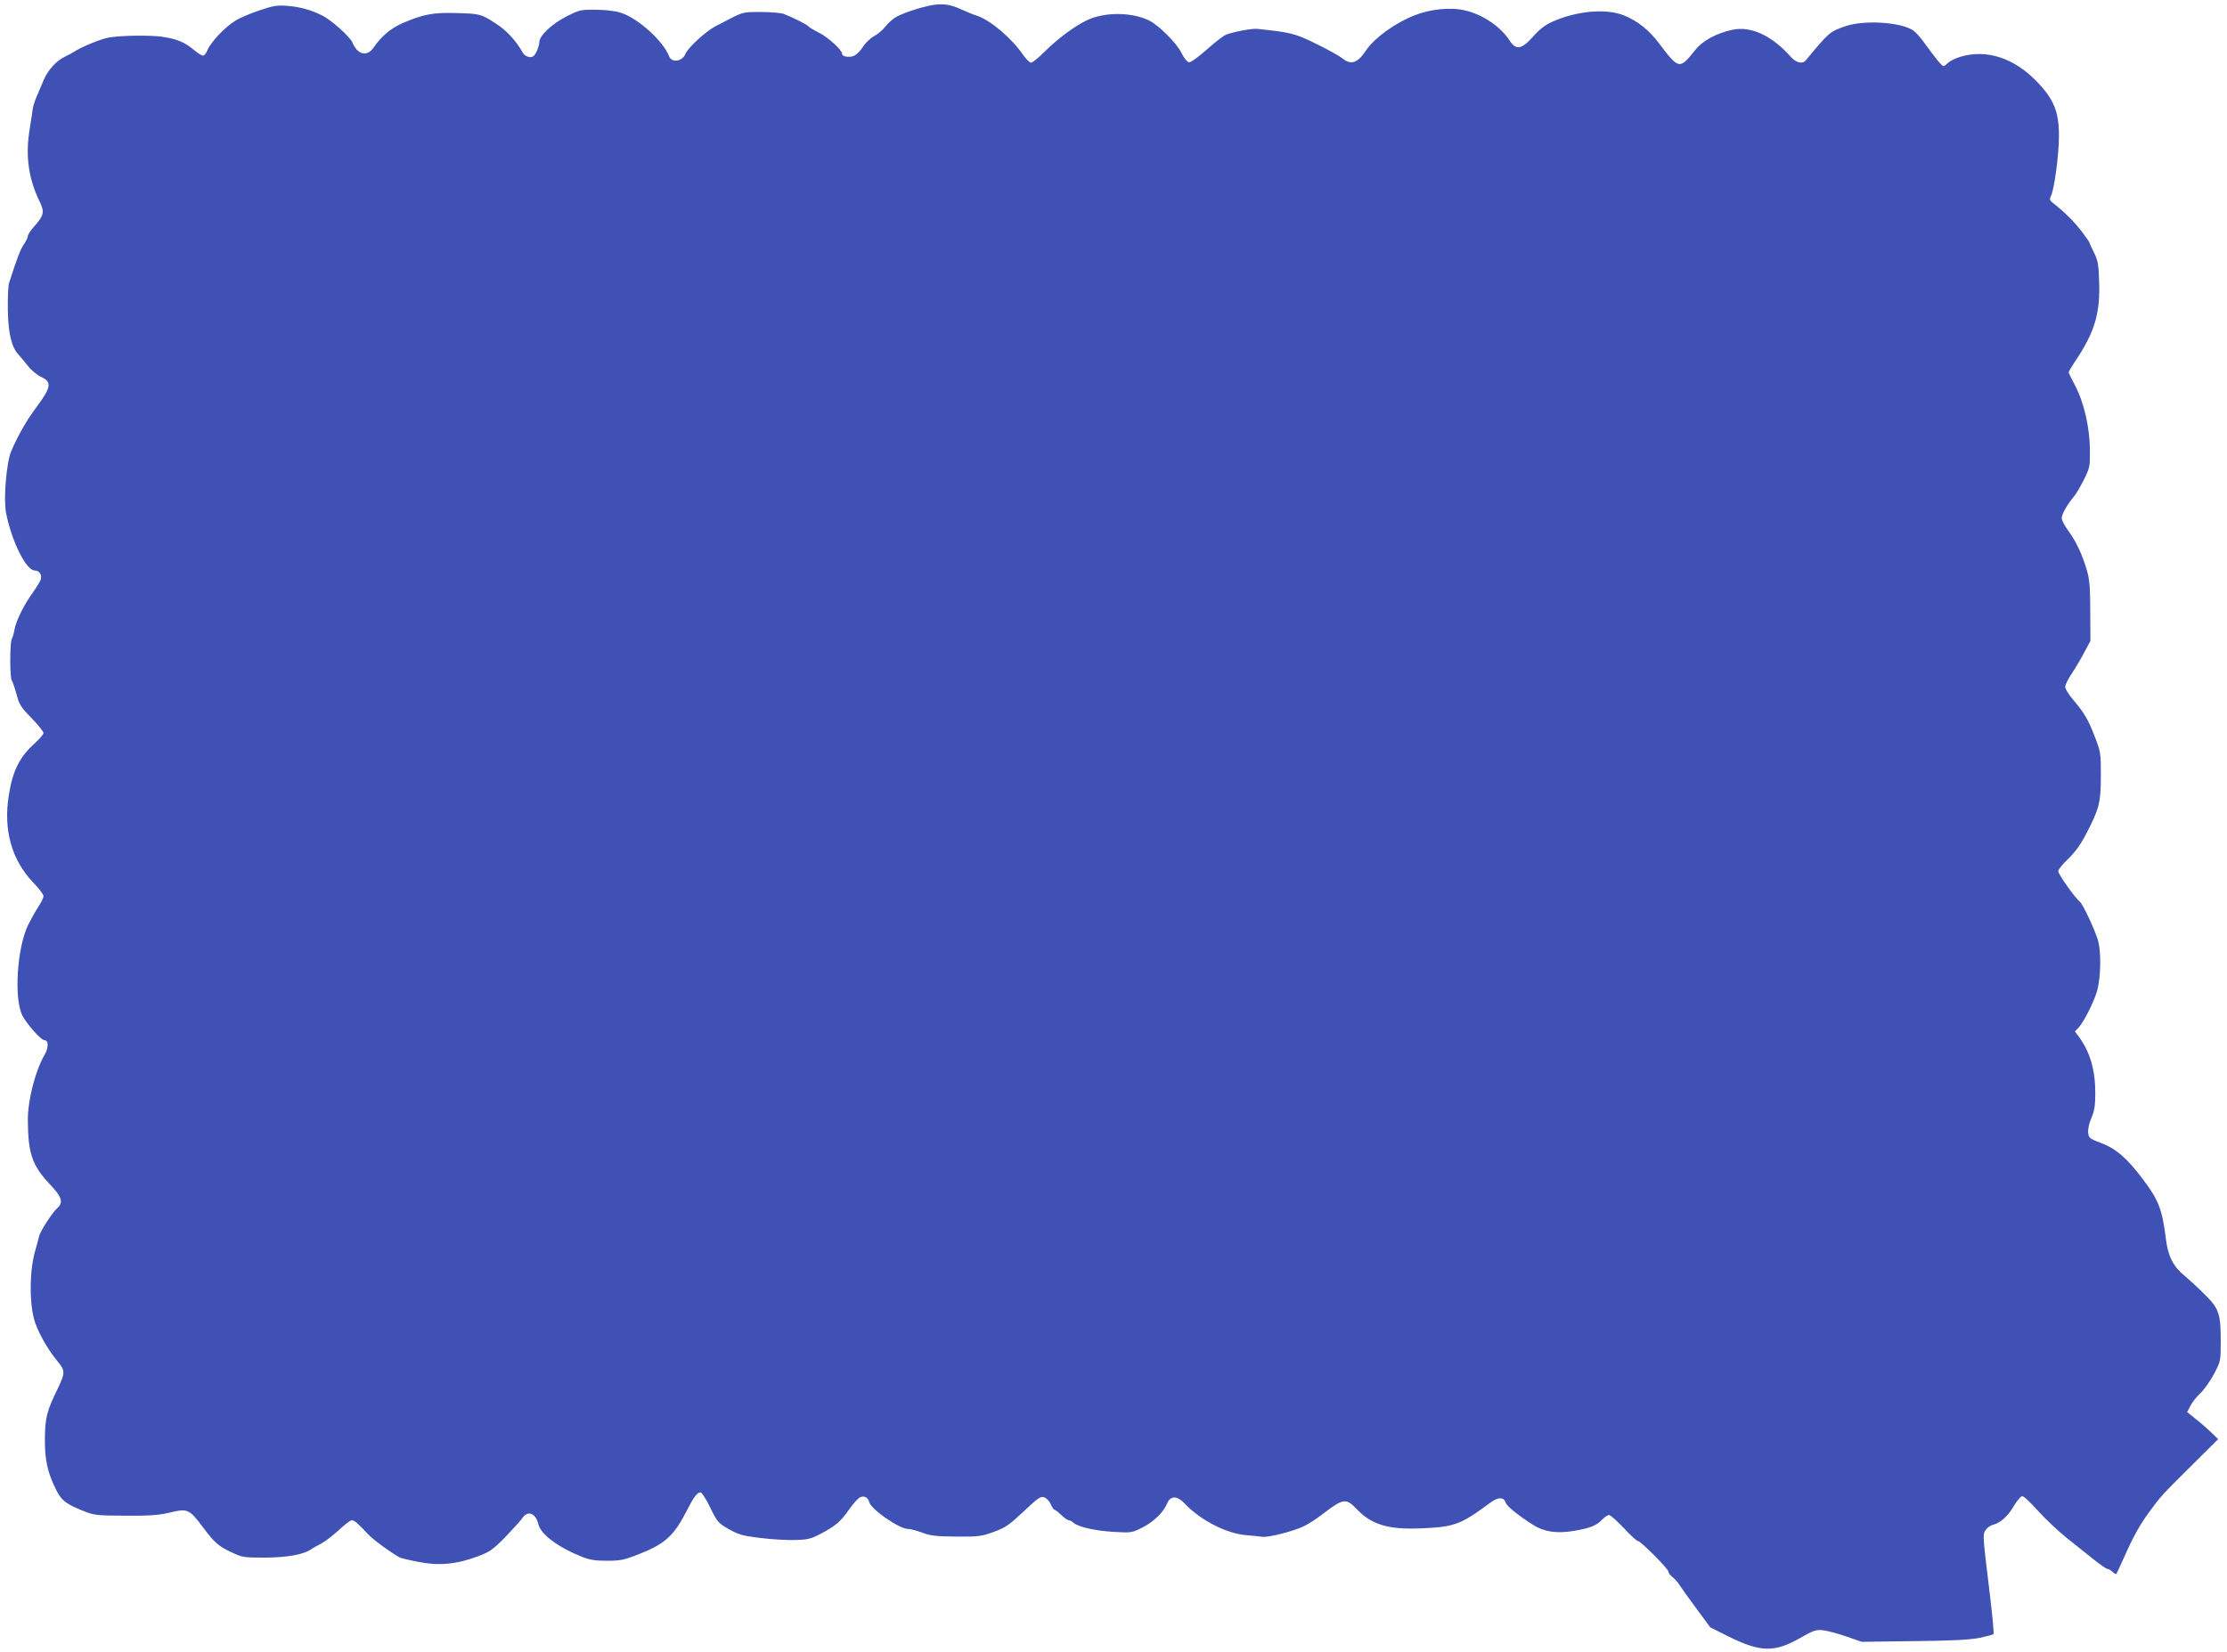
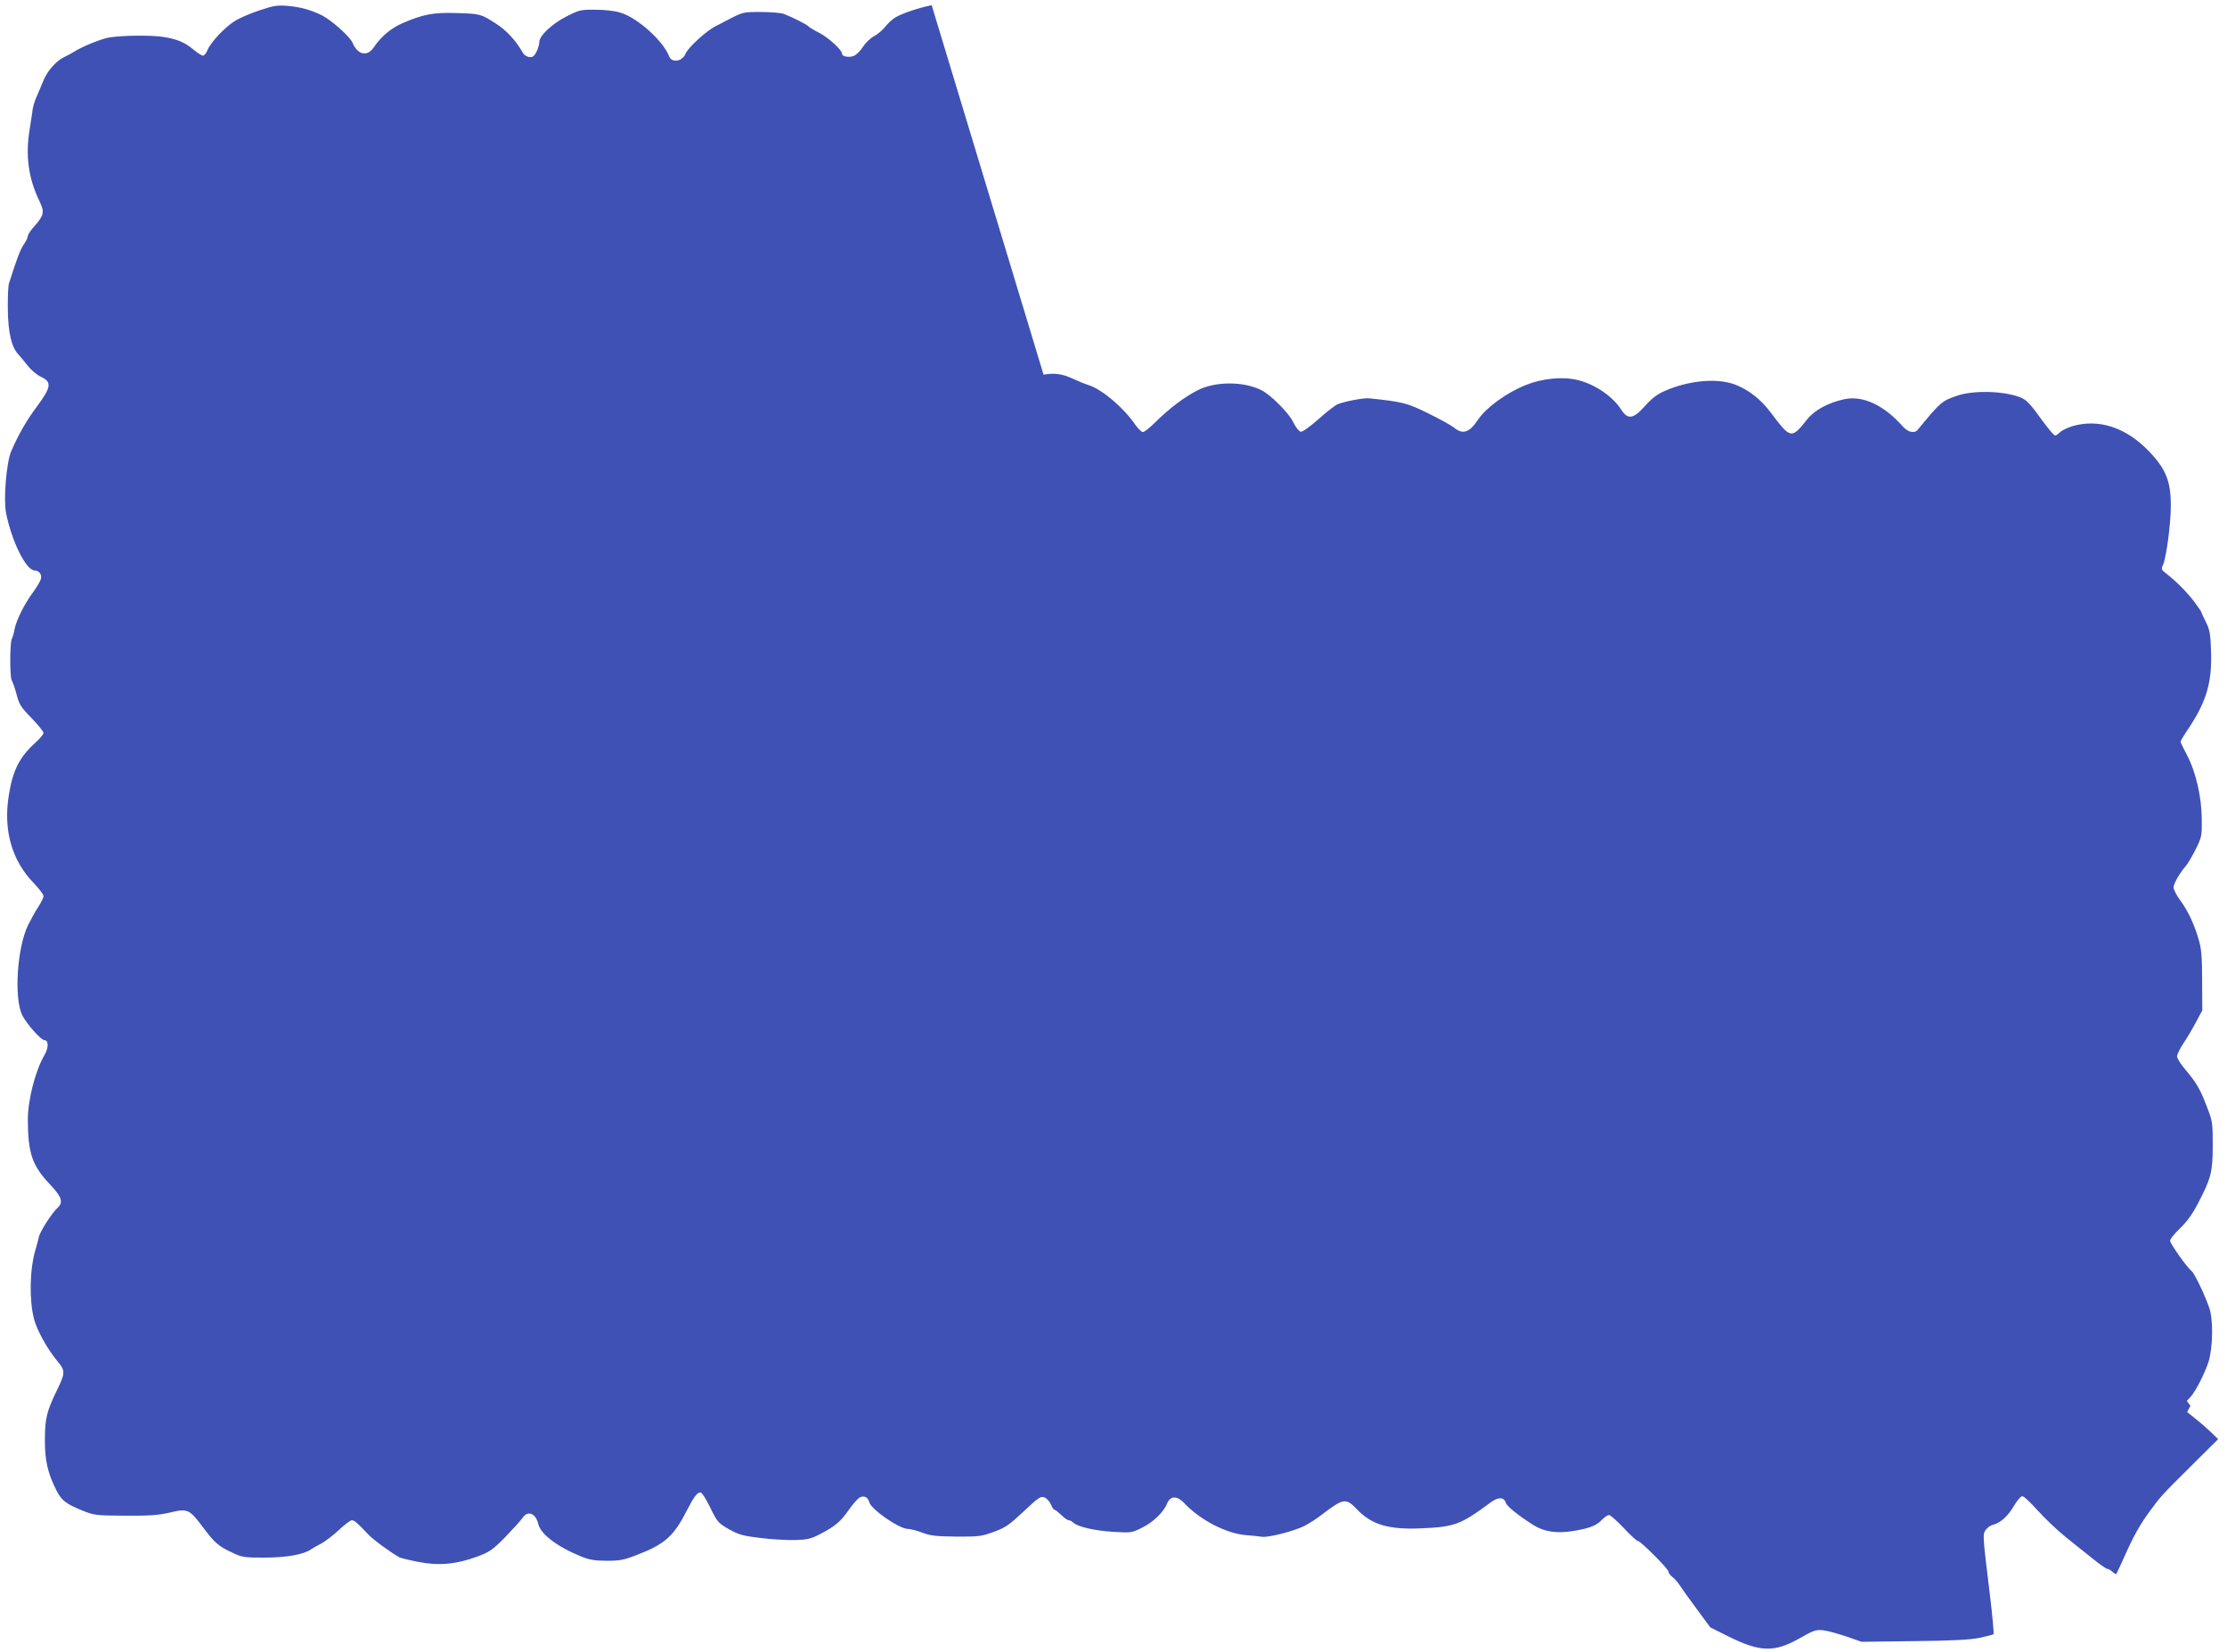
<svg xmlns="http://www.w3.org/2000/svg" version="1.0" width="1280pt" height="950pt" viewBox="0 0 1280 950" preserveAspectRatio="xMidYMid meet">
  <g transform="translate(0,950) scale(0.1,-0.1)" fill="#3f51b5" stroke="none">
-     <path d="M5355 9470 c-65 -12 -172 -47 -210 -71 -16 -10 -43 -34 -58 -54 -15 -19 -45 -44 -65 -54 -20 -11 -48 -38 -62 -60 -13 -22 -37 -45 -51 -52 -29 -11 -69 -5 -69 12 0 21 -78 93 -131 120 -32 16 -60 33 -63 38 -6 9 -91 52 -141 71 -16 6 -76 11 -132 11 -105 0 -101 1 -203 -52 -8 -5 -33 -17 -56 -29 -55 -28 -158 -122 -174 -159 -18 -45 -79 -54 -94 -15 -34 89 -181 221 -279 251 -30 10 -90 17 -143 17 -86 1 -94 -1 -167 -38 -83 -42 -157 -111 -157 -147 0 -11 -7 -37 -16 -56 -14 -27 -22 -33 -42 -31 -14 2 -30 12 -36 23 -38 69 -94 130 -155 169 -87 56 -90 57 -229 61 -131 4 -189 -7 -306 -57 -69 -30 -124 -76 -169 -142 -37 -54 -92 -41 -121 29 -15 35 -123 131 -176 157 -63 31 -124 48 -195 54 -61 5 -82 2 -165 -26 -52 -17 -116 -45 -142 -62 -57 -36 -136 -120 -155 -165 -7 -18 -19 -33 -26 -33 -8 0 -32 16 -54 34 -50 43 -99 63 -183 75 -73 9 -218 8 -300 -4 -46 -7 -162 -54 -210 -86 -8 -5 -28 -16 -45 -24 -50 -23 -99 -77 -124 -135 -12 -30 -29 -68 -36 -85 -18 -39 -28 -74 -30 -105 -2 -14 -8 -54 -14 -90 -26 -152 -8 -285 56 -417 30 -62 26 -80 -28 -142 -22 -24 -39 -50 -39 -58 0 -8 -9 -27 -19 -42 -23 -31 -42 -81 -90 -232 -4 -14 -7 -82 -6 -150 2 -133 21 -214 60 -256 11 -12 36 -42 55 -66 19 -25 53 -53 75 -63 64 -30 60 -59 -22 -170 -60 -80 -107 -162 -149 -259 -27 -64 -45 -276 -29 -355 33 -164 115 -330 165 -330 26 0 43 -25 34 -52 -4 -12 -24 -45 -44 -73 -48 -64 -96 -160 -106 -211 -3 -21 -11 -47 -16 -57 -12 -23 -12 -225 0 -240 5 -7 17 -42 27 -78 15 -59 25 -75 86 -137 38 -39 69 -78 69 -86 0 -8 -23 -35 -51 -60 -86 -78 -126 -156 -148 -296 -33 -201 16 -375 141 -505 32 -33 58 -67 58 -77 0 -9 -13 -36 -29 -60 -16 -24 -42 -71 -59 -105 -64 -130 -83 -425 -33 -522 26 -50 107 -141 126 -141 25 0 25 -44 1 -85 -53 -90 -96 -259 -96 -372 1 -193 24 -262 125 -370 71 -74 81 -106 44 -139 -30 -27 -99 -134 -105 -164 -3 -14 -12 -47 -20 -75 -33 -108 -37 -286 -9 -396 16 -65 78 -177 137 -247 43 -52 43 -65 0 -155 -63 -129 -73 -167 -74 -291 -1 -120 16 -195 66 -294 30 -59 55 -78 151 -117 67 -27 78 -28 245 -29 138 -1 191 3 252 17 107 26 115 23 198 -88 62 -83 87 -105 158 -138 65 -31 71 -32 197 -32 128 1 222 18 265 49 8 6 33 20 55 31 21 11 67 46 101 77 34 32 68 58 76 58 15 0 34 -17 96 -83 27 -29 128 -103 179 -131 6 -3 53 -15 105 -25 115 -24 220 -15 341 30 72 27 88 38 161 112 44 46 89 95 99 110 30 45 76 28 91 -35 14 -59 111 -132 250 -188 45 -18 77 -23 145 -23 76 0 97 4 181 37 153 60 204 106 280 256 38 75 58 100 76 100 8 0 33 -39 56 -87 41 -84 46 -89 108 -125 56 -31 80 -38 180 -50 63 -8 153 -13 199 -12 72 2 92 7 144 34 87 45 119 72 166 140 23 33 51 64 61 70 25 14 49 3 56 -26 11 -42 173 -154 222 -154 15 0 52 -10 82 -21 46 -18 78 -22 195 -23 131 -1 145 1 217 27 68 25 89 40 172 118 85 80 97 88 119 80 13 -5 30 -23 37 -40 7 -17 16 -31 21 -31 5 0 22 -14 39 -30 17 -17 36 -30 42 -30 6 0 19 -6 27 -14 28 -25 123 -46 231 -53 103 -6 106 -5 166 25 65 33 122 88 143 140 18 43 56 44 97 1 93 -99 243 -176 358 -185 34 -2 73 -7 88 -9 37 -6 181 31 243 61 28 14 75 44 105 68 122 93 136 95 200 28 83 -87 180 -116 360 -109 200 8 233 20 406 148 45 34 78 33 89 -1 6 -20 72 -73 157 -127 63 -40 136 -51 236 -34 90 15 130 31 161 65 14 14 31 26 39 26 8 0 46 -34 85 -75 38 -41 75 -75 82 -75 15 0 175 -160 175 -176 0 -7 10 -21 23 -31 13 -10 32 -31 42 -48 10 -16 54 -77 97 -135 l78 -106 102 -51 c184 -92 267 -94 411 -12 83 47 95 51 138 46 26 -3 86 -20 133 -36 l86 -30 303 4 c221 2 322 8 376 19 41 9 76 18 79 21 3 3 -6 105 -21 228 -42 347 -42 343 -24 371 9 13 28 27 43 30 42 11 85 49 119 108 17 29 38 54 47 56 9 2 46 -33 89 -81 41 -46 116 -117 167 -158 52 -41 123 -98 159 -127 35 -28 70 -52 76 -52 6 0 19 -7 29 -17 10 -9 20 -14 22 -12 2 2 22 47 46 99 51 116 91 187 145 260 64 88 72 96 237 260 l157 156 -42 41 c-23 22 -63 57 -89 77 l-47 38 19 36 c10 21 36 53 57 72 21 20 56 69 78 110 39 75 39 75 39 190 0 157 -10 187 -92 268 -37 37 -88 84 -114 106 -65 52 -96 112 -108 205 -22 178 -42 230 -133 351 -92 122 -154 176 -242 209 -66 25 -70 29 -73 60 -2 19 6 56 19 84 17 41 22 71 22 143 0 135 -31 237 -96 326 l-21 28 21 22 c31 35 82 136 104 203 25 83 28 241 4 310 -24 71 -85 198 -100 210 -28 22 -125 159 -125 176 0 10 26 42 58 72 39 38 72 83 103 144 74 142 84 178 84 333 0 130 -1 138 -35 225 -38 99 -59 135 -125 213 -25 29 -45 62 -45 73 0 11 17 46 38 77 21 31 53 86 72 122 l35 65 -1 170 c0 134 -4 184 -19 235 -26 90 -61 165 -106 227 -22 29 -39 63 -39 75 0 22 34 81 70 123 10 11 35 53 56 94 36 73 37 78 36 177 -1 127 -35 274 -86 369 -20 38 -36 71 -36 75 0 4 22 41 50 82 101 155 132 262 125 443 -3 94 -7 118 -29 162 -14 28 -26 54 -26 57 0 3 -20 32 -44 64 -43 56 -100 113 -160 160 -25 19 -28 25 -18 45 19 37 46 236 46 342 1 141 -28 213 -126 315 -132 137 -288 188 -439 144 -30 -9 -62 -25 -72 -35 -10 -10 -22 -19 -27 -19 -9 0 -47 47 -118 145 -18 24 -43 52 -57 61 -72 47 -279 60 -386 24 -92 -31 -97 -36 -230 -197 -18 -23 -56 -14 -86 20 -109 123 -229 178 -335 156 -93 -20 -172 -63 -214 -116 -91 -114 -94 -114 -210 40 -55 73 -122 127 -199 158 -104 42 -273 27 -415 -37 -40 -18 -72 -43 -109 -85 -66 -74 -98 -79 -135 -21 -50 78 -154 149 -255 172 -84 20 -201 8 -293 -29 -111 -44 -229 -130 -276 -200 -49 -74 -87 -87 -137 -46 -16 13 -84 51 -150 83 -121 60 -147 66 -339 86 -31 3 -133 -16 -178 -33 -15 -5 -65 -44 -112 -86 -52 -46 -93 -75 -103 -73 -10 2 -29 26 -43 55 -26 54 -130 158 -185 185 -102 50 -262 50 -363 -1 -77 -39 -163 -104 -241 -181 -33 -33 -66 -60 -75 -60 -8 0 -27 19 -43 41 -66 98 -191 204 -269 229 -22 7 -61 23 -89 36 -62 29 -106 35 -170 24z" />
+     <path d="M5355 9470 c-65 -12 -172 -47 -210 -71 -16 -10 -43 -34 -58 -54 -15 -19 -45 -44 -65 -54 -20 -11 -48 -38 -62 -60 -13 -22 -37 -45 -51 -52 -29 -11 -69 -5 -69 12 0 21 -78 93 -131 120 -32 16 -60 33 -63 38 -6 9 -91 52 -141 71 -16 6 -76 11 -132 11 -105 0 -101 1 -203 -52 -8 -5 -33 -17 -56 -29 -55 -28 -158 -122 -174 -159 -18 -45 -79 -54 -94 -15 -34 89 -181 221 -279 251 -30 10 -90 17 -143 17 -86 1 -94 -1 -167 -38 -83 -42 -157 -111 -157 -147 0 -11 -7 -37 -16 -56 -14 -27 -22 -33 -42 -31 -14 2 -30 12 -36 23 -38 69 -94 130 -155 169 -87 56 -90 57 -229 61 -131 4 -189 -7 -306 -57 -69 -30 -124 -76 -169 -142 -37 -54 -92 -41 -121 29 -15 35 -123 131 -176 157 -63 31 -124 48 -195 54 -61 5 -82 2 -165 -26 -52 -17 -116 -45 -142 -62 -57 -36 -136 -120 -155 -165 -7 -18 -19 -33 -26 -33 -8 0 -32 16 -54 34 -50 43 -99 63 -183 75 -73 9 -218 8 -300 -4 -46 -7 -162 -54 -210 -86 -8 -5 -28 -16 -45 -24 -50 -23 -99 -77 -124 -135 -12 -30 -29 -68 -36 -85 -18 -39 -28 -74 -30 -105 -2 -14 -8 -54 -14 -90 -26 -152 -8 -285 56 -417 30 -62 26 -80 -28 -142 -22 -24 -39 -50 -39 -58 0 -8 -9 -27 -19 -42 -23 -31 -42 -81 -90 -232 -4 -14 -7 -82 -6 -150 2 -133 21 -214 60 -256 11 -12 36 -42 55 -66 19 -25 53 -53 75 -63 64 -30 60 -59 -22 -170 -60 -80 -107 -162 -149 -259 -27 -64 -45 -276 -29 -355 33 -164 115 -330 165 -330 26 0 43 -25 34 -52 -4 -12 -24 -45 -44 -73 -48 -64 -96 -160 -106 -211 -3 -21 -11 -47 -16 -57 -12 -23 -12 -225 0 -240 5 -7 17 -42 27 -78 15 -59 25 -75 86 -137 38 -39 69 -78 69 -86 0 -8 -23 -35 -51 -60 -86 -78 -126 -156 -148 -296 -33 -201 16 -375 141 -505 32 -33 58 -67 58 -77 0 -9 -13 -36 -29 -60 -16 -24 -42 -71 -59 -105 -64 -130 -83 -425 -33 -522 26 -50 107 -141 126 -141 25 0 25 -44 1 -85 -53 -90 -96 -259 -96 -372 1 -193 24 -262 125 -370 71 -74 81 -106 44 -139 -30 -27 -99 -134 -105 -164 -3 -14 -12 -47 -20 -75 -33 -108 -37 -286 -9 -396 16 -65 78 -177 137 -247 43 -52 43 -65 0 -155 -63 -129 -73 -167 -74 -291 -1 -120 16 -195 66 -294 30 -59 55 -78 151 -117 67 -27 78 -28 245 -29 138 -1 191 3 252 17 107 26 115 23 198 -88 62 -83 87 -105 158 -138 65 -31 71 -32 197 -32 128 1 222 18 265 49 8 6 33 20 55 31 21 11 67 46 101 77 34 32 68 58 76 58 15 0 34 -17 96 -83 27 -29 128 -103 179 -131 6 -3 53 -15 105 -25 115 -24 220 -15 341 30 72 27 88 38 161 112 44 46 89 95 99 110 30 45 76 28 91 -35 14 -59 111 -132 250 -188 45 -18 77 -23 145 -23 76 0 97 4 181 37 153 60 204 106 280 256 38 75 58 100 76 100 8 0 33 -39 56 -87 41 -84 46 -89 108 -125 56 -31 80 -38 180 -50 63 -8 153 -13 199 -12 72 2 92 7 144 34 87 45 119 72 166 140 23 33 51 64 61 70 25 14 49 3 56 -26 11 -42 173 -154 222 -154 15 0 52 -10 82 -21 46 -18 78 -22 195 -23 131 -1 145 1 217 27 68 25 89 40 172 118 85 80 97 88 119 80 13 -5 30 -23 37 -40 7 -17 16 -31 21 -31 5 0 22 -14 39 -30 17 -17 36 -30 42 -30 6 0 19 -6 27 -14 28 -25 123 -46 231 -53 103 -6 106 -5 166 25 65 33 122 88 143 140 18 43 56 44 97 1 93 -99 243 -176 358 -185 34 -2 73 -7 88 -9 37 -6 181 31 243 61 28 14 75 44 105 68 122 93 136 95 200 28 83 -87 180 -116 360 -109 200 8 233 20 406 148 45 34 78 33 89 -1 6 -20 72 -73 157 -127 63 -40 136 -51 236 -34 90 15 130 31 161 65 14 14 31 26 39 26 8 0 46 -34 85 -75 38 -41 75 -75 82 -75 15 0 175 -160 175 -176 0 -7 10 -21 23 -31 13 -10 32 -31 42 -48 10 -16 54 -77 97 -135 l78 -106 102 -51 c184 -92 267 -94 411 -12 83 47 95 51 138 46 26 -3 86 -20 133 -36 l86 -30 303 4 c221 2 322 8 376 19 41 9 76 18 79 21 3 3 -6 105 -21 228 -42 347 -42 343 -24 371 9 13 28 27 43 30 42 11 85 49 119 108 17 29 38 54 47 56 9 2 46 -33 89 -81 41 -46 116 -117 167 -158 52 -41 123 -98 159 -127 35 -28 70 -52 76 -52 6 0 19 -7 29 -17 10 -9 20 -14 22 -12 2 2 22 47 46 99 51 116 91 187 145 260 64 88 72 96 237 260 l157 156 -42 41 c-23 22 -63 57 -89 77 l-47 38 19 36 l-21 28 21 22 c31 35 82 136 104 203 25 83 28 241 4 310 -24 71 -85 198 -100 210 -28 22 -125 159 -125 176 0 10 26 42 58 72 39 38 72 83 103 144 74 142 84 178 84 333 0 130 -1 138 -35 225 -38 99 -59 135 -125 213 -25 29 -45 62 -45 73 0 11 17 46 38 77 21 31 53 86 72 122 l35 65 -1 170 c0 134 -4 184 -19 235 -26 90 -61 165 -106 227 -22 29 -39 63 -39 75 0 22 34 81 70 123 10 11 35 53 56 94 36 73 37 78 36 177 -1 127 -35 274 -86 369 -20 38 -36 71 -36 75 0 4 22 41 50 82 101 155 132 262 125 443 -3 94 -7 118 -29 162 -14 28 -26 54 -26 57 0 3 -20 32 -44 64 -43 56 -100 113 -160 160 -25 19 -28 25 -18 45 19 37 46 236 46 342 1 141 -28 213 -126 315 -132 137 -288 188 -439 144 -30 -9 -62 -25 -72 -35 -10 -10 -22 -19 -27 -19 -9 0 -47 47 -118 145 -18 24 -43 52 -57 61 -72 47 -279 60 -386 24 -92 -31 -97 -36 -230 -197 -18 -23 -56 -14 -86 20 -109 123 -229 178 -335 156 -93 -20 -172 -63 -214 -116 -91 -114 -94 -114 -210 40 -55 73 -122 127 -199 158 -104 42 -273 27 -415 -37 -40 -18 -72 -43 -109 -85 -66 -74 -98 -79 -135 -21 -50 78 -154 149 -255 172 -84 20 -201 8 -293 -29 -111 -44 -229 -130 -276 -200 -49 -74 -87 -87 -137 -46 -16 13 -84 51 -150 83 -121 60 -147 66 -339 86 -31 3 -133 -16 -178 -33 -15 -5 -65 -44 -112 -86 -52 -46 -93 -75 -103 -73 -10 2 -29 26 -43 55 -26 54 -130 158 -185 185 -102 50 -262 50 -363 -1 -77 -39 -163 -104 -241 -181 -33 -33 -66 -60 -75 -60 -8 0 -27 19 -43 41 -66 98 -191 204 -269 229 -22 7 -61 23 -89 36 -62 29 -106 35 -170 24z" />
  </g>
</svg>